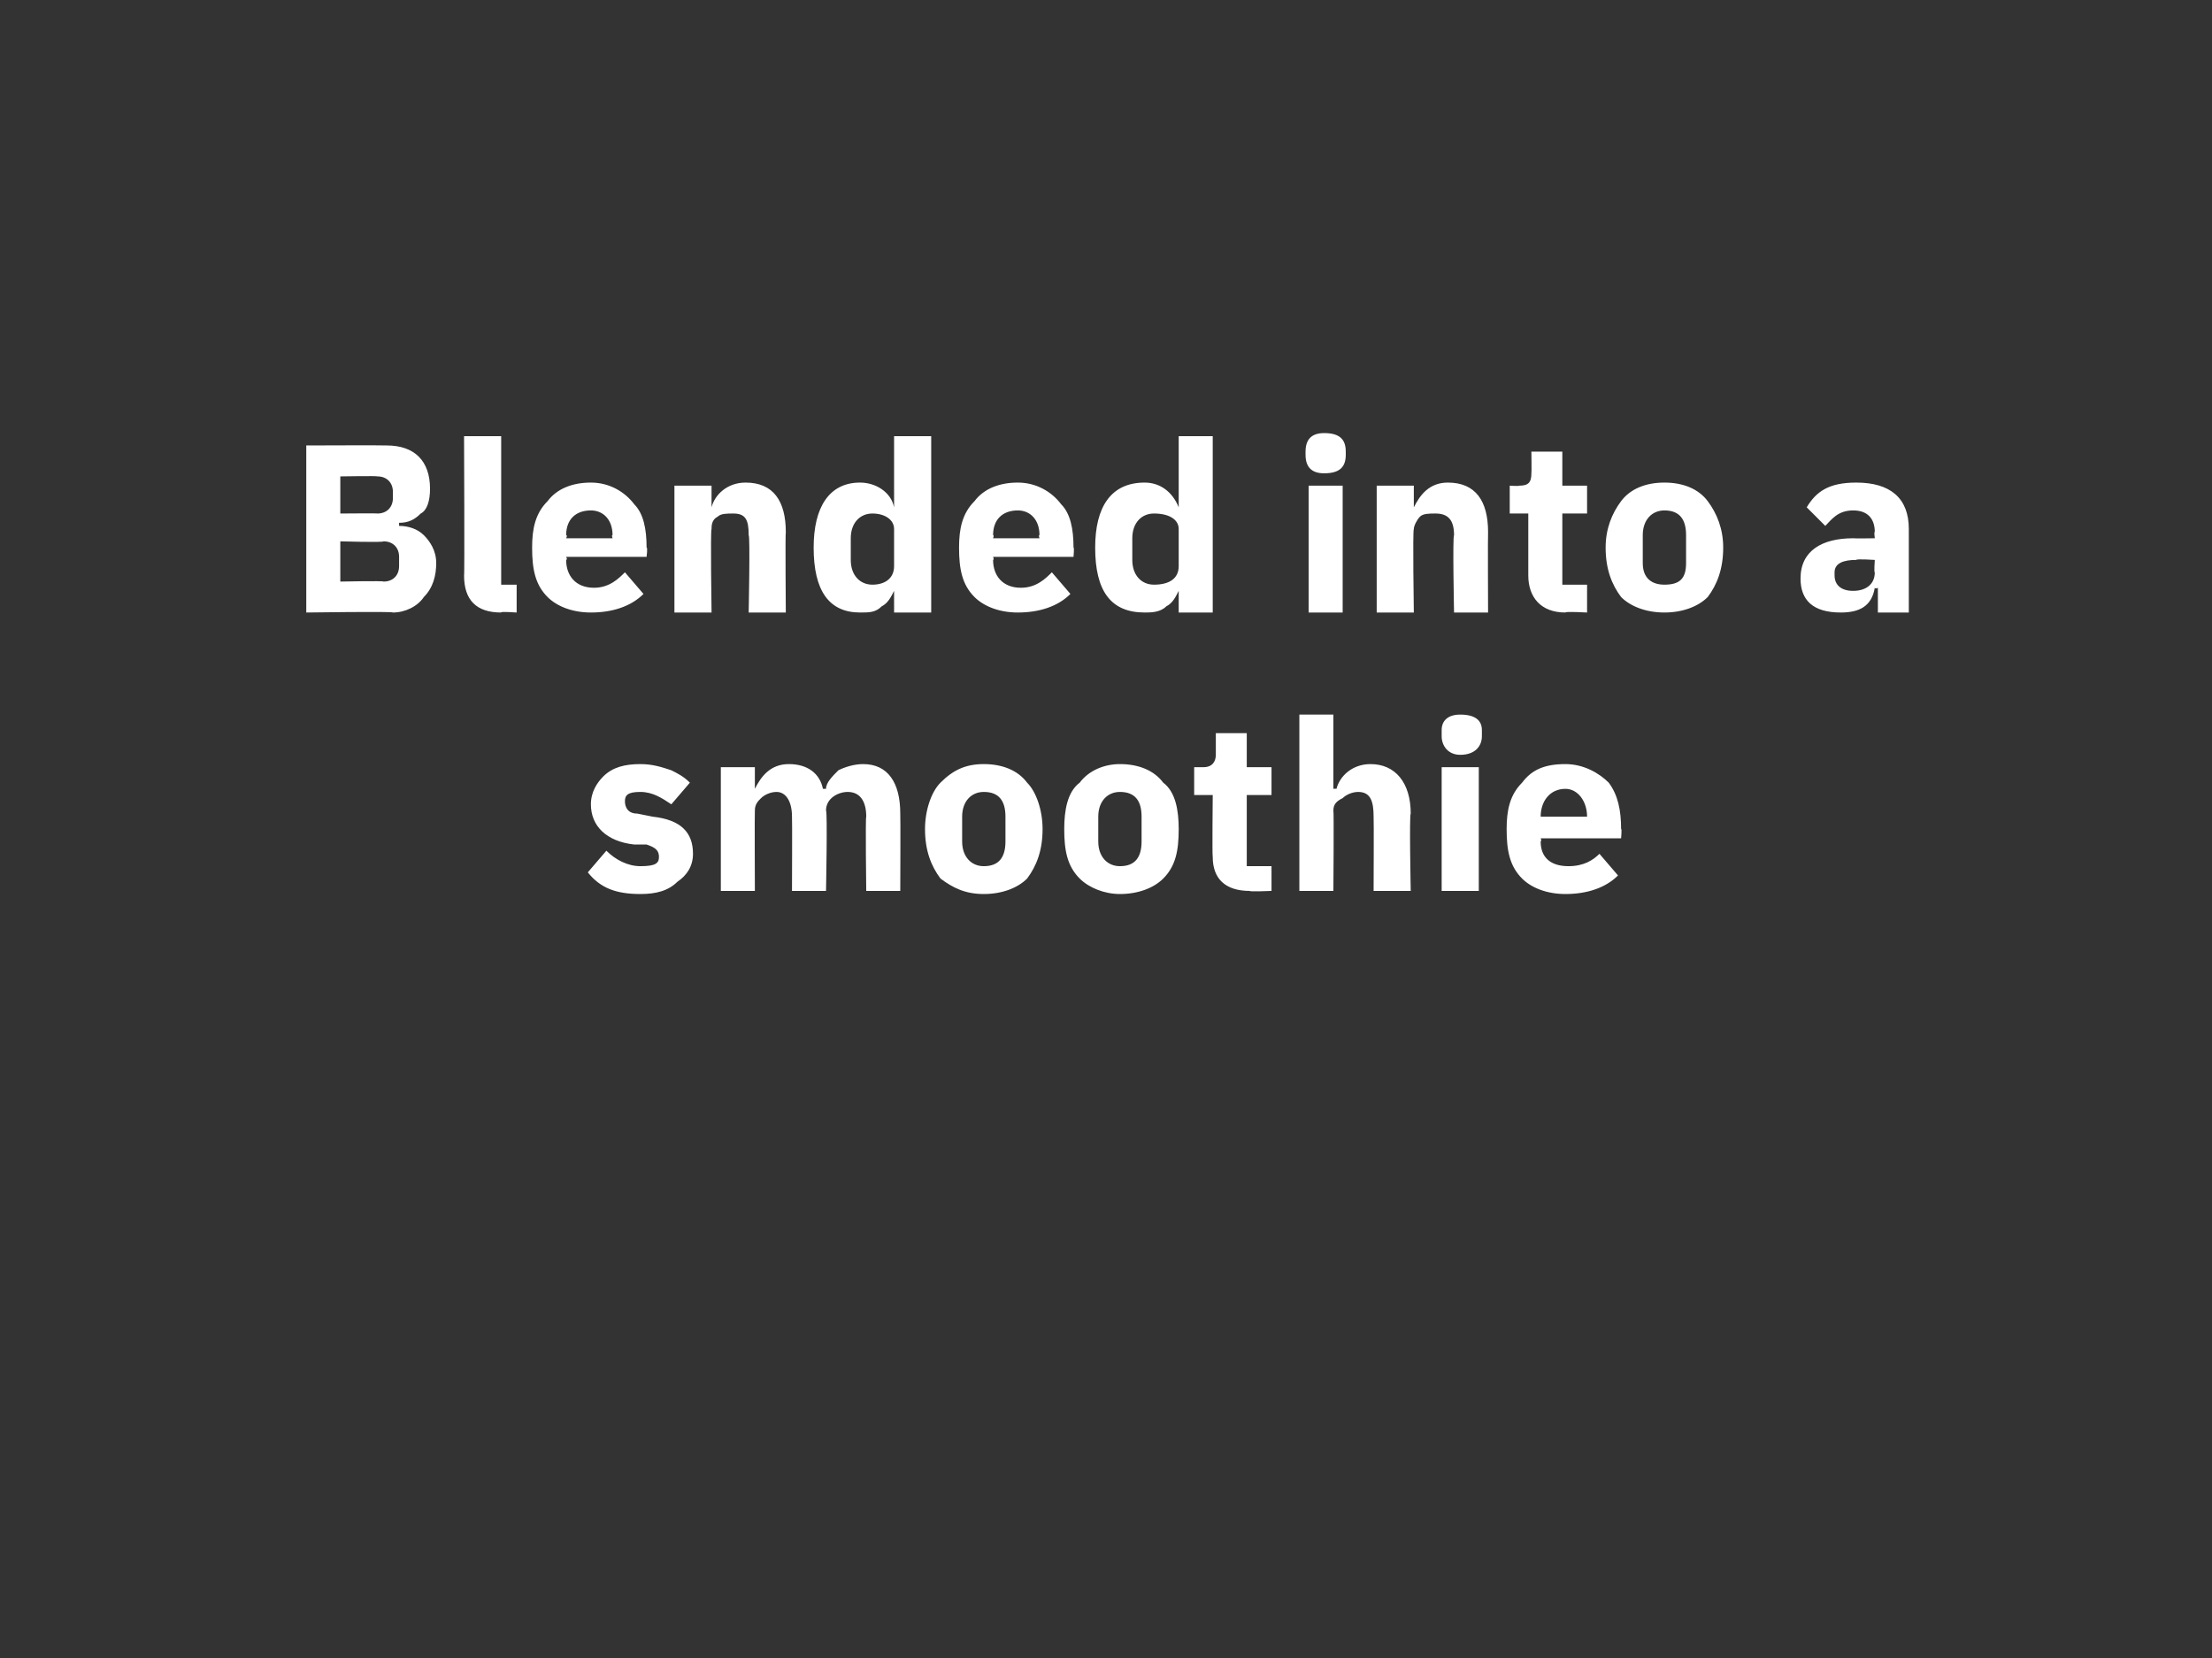
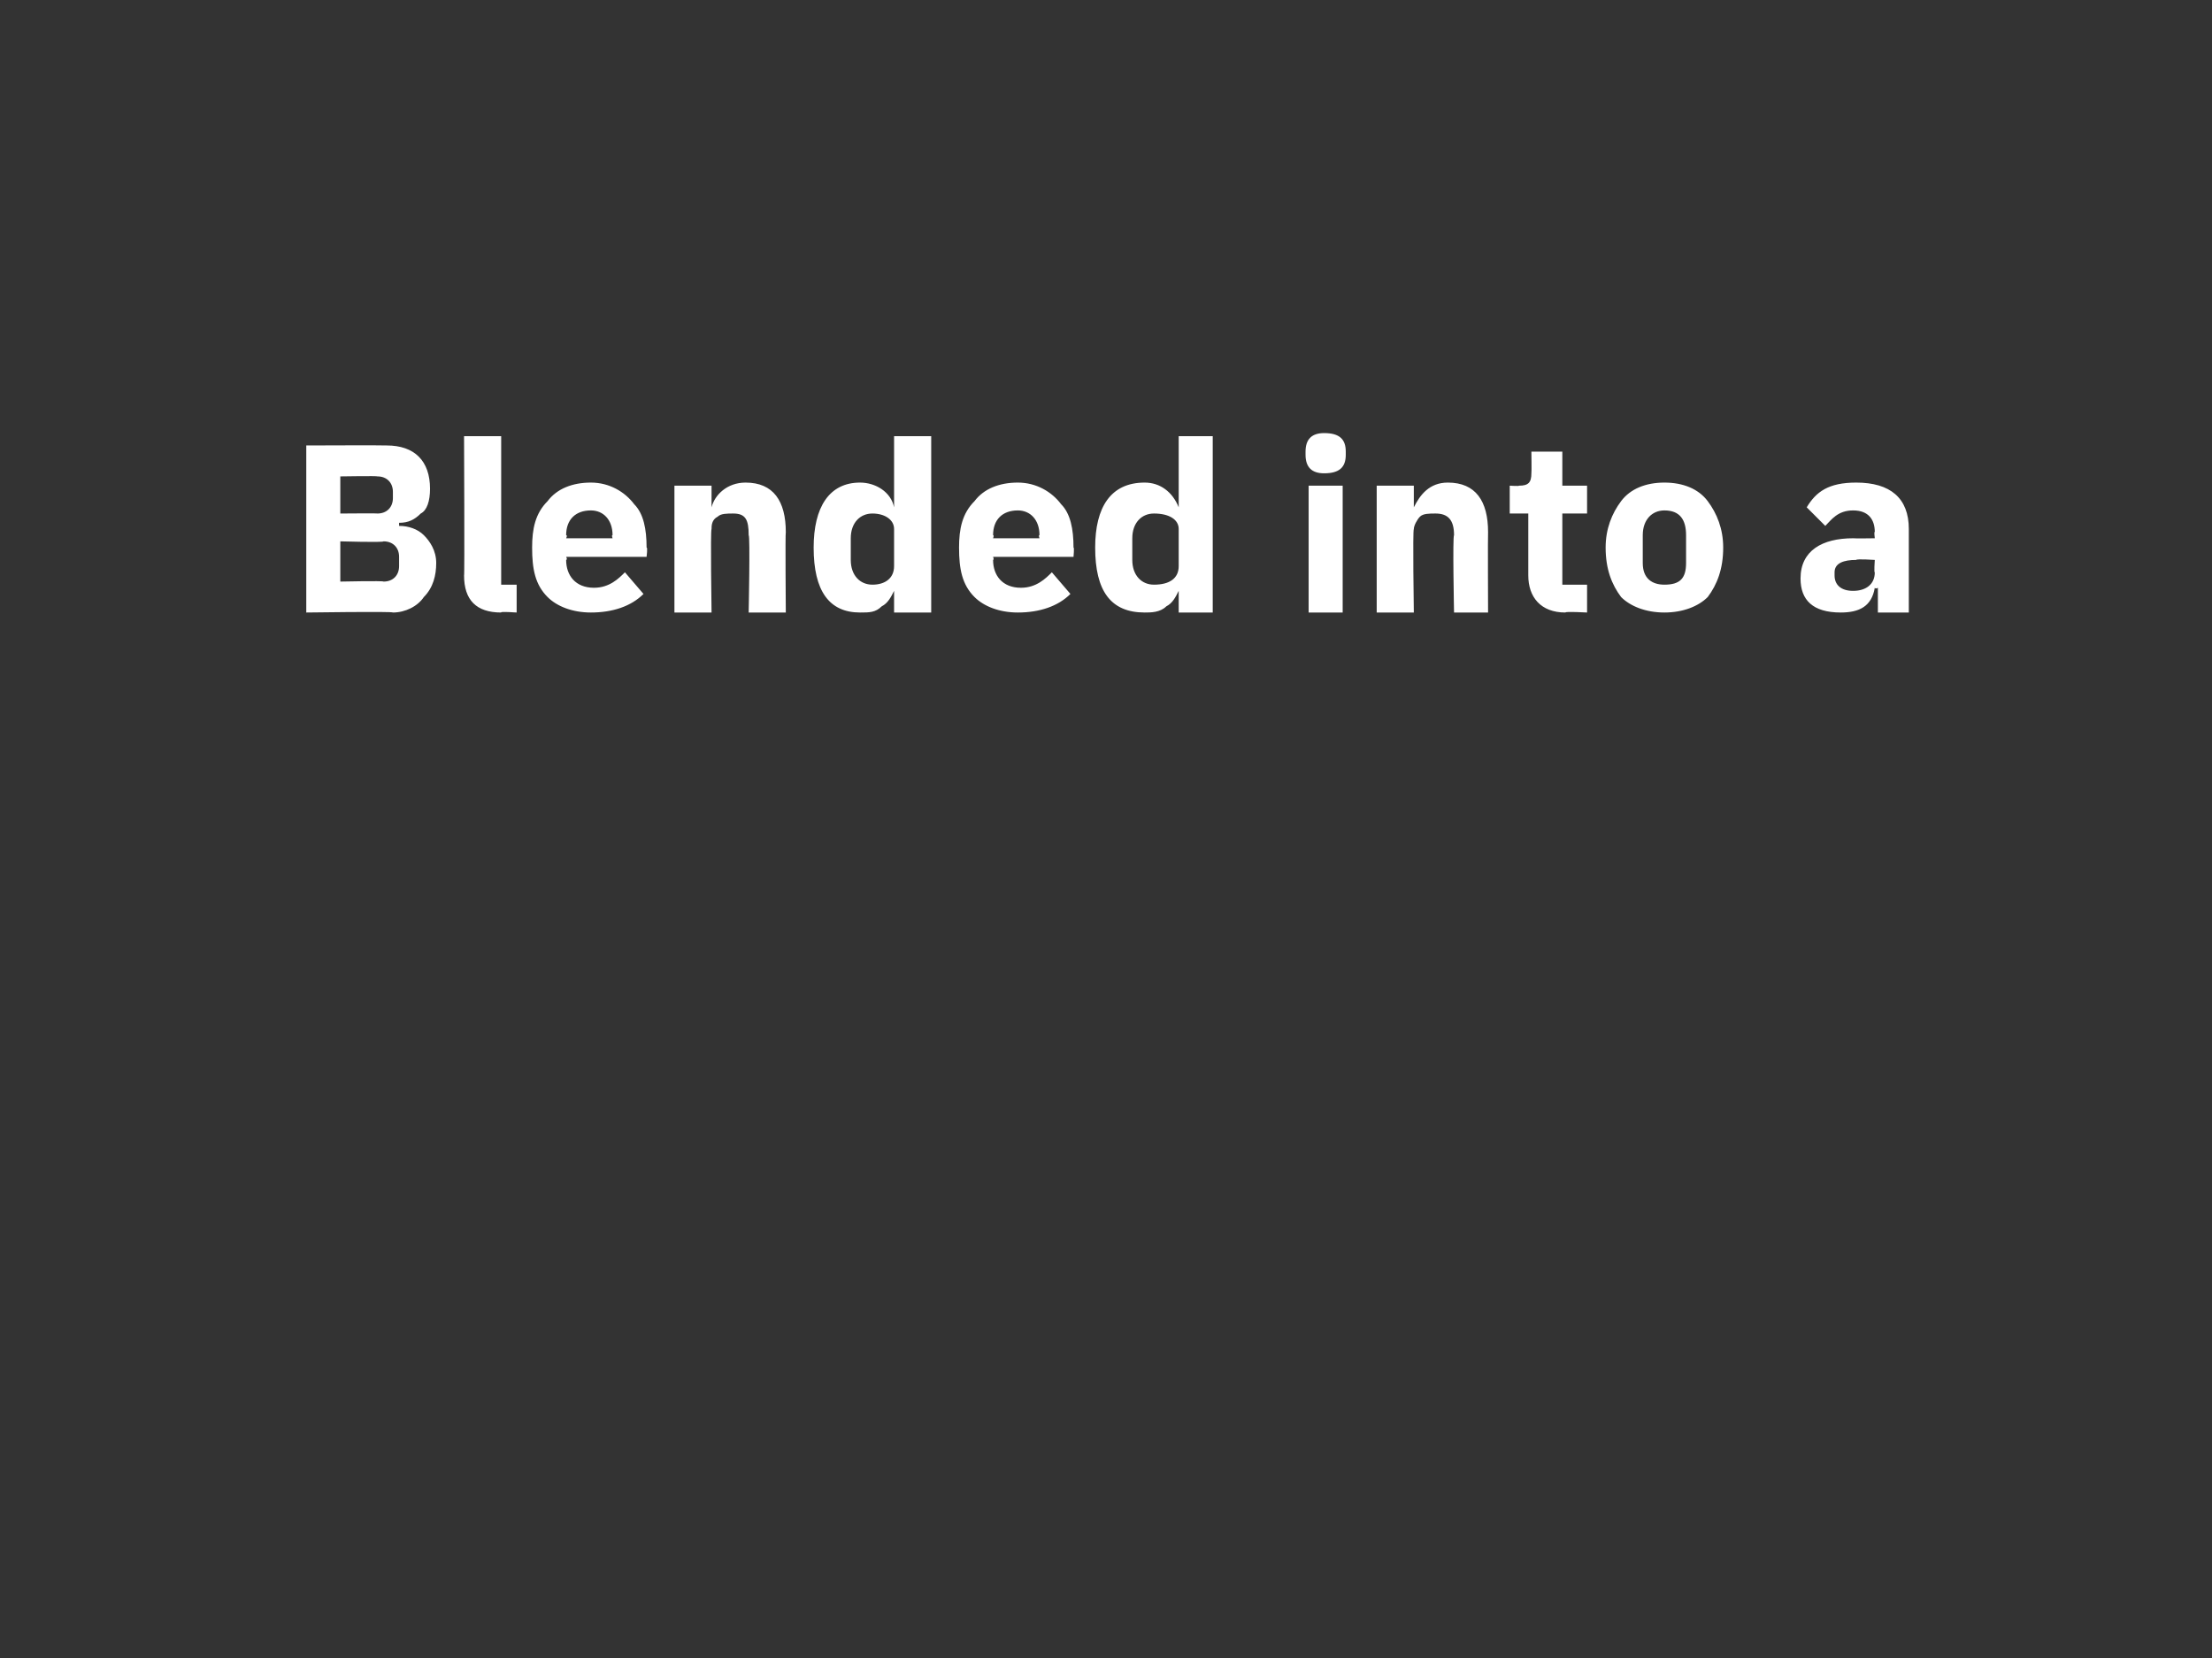
<svg xmlns="http://www.w3.org/2000/svg" version="1.1" width="71.5px" height="53.6px" viewBox="0 0 71.5 53.6">
  <rect x="0" y="0" width="71.5" height="53.6" fill="#333333" stroke="none" />
  <desc>Blended into a smoothie</desc>
  <defs />
  <g id="Polygon115118">
-     <path d="M 21.9 28.5 C 22.2 28.3 22.4 28 22.4 27.6 C 22.4 26.9 22 26.5 21.1 26.4 C 21.1 26.4 20.6 26.3 20.6 26.3 C 20.3 26.3 20.2 26.1 20.2 25.9 C 20.2 25.7 20.3 25.6 20.7 25.6 C 21.1 25.6 21.4 25.8 21.7 26 C 21.7 26 22.3 25.3 22.3 25.3 C 22.1 25.1 21.9 25 21.7 24.9 C 21.4 24.8 21.1 24.7 20.7 24.7 C 20.2 24.7 19.8 24.8 19.5 25.1 C 19.3 25.3 19.1 25.6 19.1 26 C 19.1 26.7 19.6 27.2 20.5 27.3 C 20.5 27.3 20.9 27.3 20.9 27.3 C 21.2 27.4 21.3 27.5 21.3 27.7 C 21.3 27.9 21.2 28 20.7 28 C 20.3 28 19.9 27.8 19.6 27.5 C 19.6 27.5 19 28.2 19 28.2 C 19.4 28.7 19.9 28.9 20.7 28.9 C 21.2 28.9 21.6 28.8 21.9 28.5 Z M 24.4 28.8 C 24.4 28.8 24.39 26.22 24.4 26.2 C 24.4 26 24.5 25.9 24.6 25.8 C 24.7 25.7 24.9 25.6 25.1 25.6 C 25.4 25.6 25.6 25.9 25.6 26.4 C 25.61 26.4 25.6 28.8 25.6 28.8 L 26.7 28.8 C 26.7 28.8 26.75 26.22 26.7 26.2 C 26.7 25.8 27.1 25.6 27.4 25.6 C 27.8 25.6 28 25.9 28 26.4 C 27.97 26.4 28 28.8 28 28.8 L 29.1 28.8 C 29.1 28.8 29.11 26.31 29.1 26.3 C 29.1 25.3 28.7 24.7 27.9 24.7 C 27.6 24.7 27.3 24.8 27.1 24.9 C 26.9 25.1 26.7 25.3 26.7 25.5 C 26.7 25.5 26.6 25.5 26.6 25.5 C 26.5 25 26.1 24.7 25.5 24.7 C 24.9 24.7 24.6 25.1 24.4 25.5 C 24.43 25.49 24.4 25.5 24.4 25.5 L 24.4 24.8 L 23.3 24.8 L 23.3 28.8 L 24.4 28.8 Z M 33.2 28.4 C 33.5 28 33.7 27.5 33.7 26.8 C 33.7 26.2 33.5 25.6 33.2 25.3 C 32.9 24.9 32.4 24.7 31.8 24.7 C 31.2 24.7 30.8 24.9 30.4 25.3 C 30.1 25.6 29.9 26.2 29.9 26.8 C 29.9 27.5 30.1 28 30.4 28.4 C 30.8 28.7 31.2 28.9 31.8 28.9 C 32.4 28.9 32.9 28.7 33.2 28.4 Z M 31.1 27.2 C 31.1 27.2 31.1 26.4 31.1 26.4 C 31.1 25.9 31.4 25.6 31.8 25.6 C 32.3 25.6 32.5 25.9 32.5 26.4 C 32.5 26.4 32.5 27.2 32.5 27.2 C 32.5 27.7 32.3 28 31.8 28 C 31.4 28 31.1 27.7 31.1 27.2 Z M 37.6 28.4 C 38 28 38.1 27.5 38.1 26.8 C 38.1 26.2 38 25.6 37.6 25.3 C 37.3 24.9 36.8 24.7 36.2 24.7 C 35.7 24.7 35.2 24.9 34.9 25.3 C 34.5 25.6 34.4 26.2 34.4 26.8 C 34.4 27.5 34.5 28 34.9 28.4 C 35.2 28.7 35.7 28.9 36.2 28.9 C 36.8 28.9 37.3 28.7 37.6 28.4 Z M 35.5 27.2 C 35.5 27.2 35.5 26.4 35.5 26.4 C 35.5 25.9 35.8 25.6 36.2 25.6 C 36.7 25.6 36.9 25.9 36.9 26.4 C 36.9 26.4 36.9 27.2 36.9 27.2 C 36.9 27.7 36.7 28 36.2 28 C 35.8 28 35.5 27.7 35.5 27.2 Z M 41.1 28.8 L 41.1 28 L 40.3 28 L 40.3 25.7 L 41.1 25.7 L 41.1 24.8 L 40.3 24.8 L 40.3 23.7 L 39.3 23.7 C 39.3 23.7 39.3 24.37 39.3 24.4 C 39.3 24.6 39.2 24.8 38.9 24.8 C 38.9 24.8 38.6 24.8 38.6 24.8 L 38.6 25.7 L 39.2 25.7 C 39.2 25.7 39.18 27.66 39.2 27.7 C 39.2 28.4 39.6 28.8 40.4 28.8 C 40.38 28.83 41.1 28.8 41.1 28.8 Z M 42 28.8 L 43.1 28.8 C 43.1 28.8 43.12 26.22 43.1 26.2 C 43.1 26 43.2 25.9 43.4 25.8 C 43.5 25.7 43.7 25.6 43.9 25.6 C 44.3 25.6 44.4 25.9 44.4 26.4 C 44.41 26.4 44.4 28.8 44.4 28.8 L 45.6 28.8 C 45.6 28.8 45.55 26.31 45.6 26.3 C 45.6 25.3 45.1 24.7 44.3 24.7 C 43.7 24.7 43.3 25.1 43.2 25.5 C 43.17 25.49 43.1 25.5 43.1 25.5 L 43.1 23.1 L 42 23.1 L 42 28.8 Z M 47.9 23.8 C 47.9 23.8 47.9 23.6 47.9 23.6 C 47.9 23.3 47.7 23.1 47.2 23.1 C 46.8 23.1 46.6 23.3 46.6 23.6 C 46.6 23.6 46.6 23.8 46.6 23.8 C 46.6 24.1 46.8 24.4 47.2 24.4 C 47.7 24.4 47.9 24.1 47.9 23.8 Z M 46.6 28.8 L 47.8 28.8 L 47.8 24.8 L 46.6 24.8 L 46.6 28.8 Z M 52.3 28.3 C 52.3 28.3 51.7 27.6 51.7 27.6 C 51.5 27.8 51.2 28 50.7 28 C 50.1 28 49.8 27.7 49.8 27.2 C 49.84 27.17 49.8 27.1 49.8 27.1 L 52.4 27.1 C 52.4 27.1 52.43 26.77 52.4 26.8 C 52.4 26.2 52.3 25.7 52 25.3 C 51.7 25 51.2 24.7 50.6 24.7 C 49.9 24.7 49.5 24.9 49.2 25.3 C 48.8 25.7 48.7 26.2 48.7 26.8 C 48.7 27.5 48.8 28 49.2 28.4 C 49.5 28.7 50 28.9 50.6 28.9 C 51.3 28.9 51.9 28.7 52.3 28.3 Z M 51.3 26.4 C 51.25 26.37 51.3 26.4 51.3 26.4 L 49.8 26.4 C 49.8 26.4 49.84 26.38 49.8 26.4 C 49.8 25.9 50.1 25.5 50.6 25.5 C 51 25.5 51.3 25.9 51.3 26.4 Z " stroke="none" fill="#fff" />
-   </g>
+     </g>
  <g id="Polygon115117">
    <path d="M 9.9 19.8 C 9.9 19.8 12.72 19.76 12.7 19.8 C 13.1 19.8 13.5 19.6 13.7 19.3 C 14 19 14.1 18.6 14.1 18.2 C 14.1 17.8 13.9 17.5 13.7 17.3 C 13.5 17.1 13.2 17 12.9 17 C 12.9 17 12.9 16.9 12.9 16.9 C 13.2 16.9 13.4 16.8 13.6 16.6 C 13.8 16.5 13.9 16.2 13.9 15.8 C 13.9 14.9 13.4 14.4 12.5 14.4 C 12.49 14.39 9.9 14.4 9.9 14.4 L 9.9 19.8 Z M 11 17.5 C 11 17.5 12.39 17.54 12.4 17.5 C 12.7 17.5 12.9 17.7 12.9 18 C 12.9 18 12.9 18.3 12.9 18.3 C 12.9 18.6 12.7 18.8 12.4 18.8 C 12.39 18.77 11 18.8 11 18.8 L 11 17.5 Z M 11 15.4 C 11 15.4 12.21 15.38 12.2 15.4 C 12.5 15.4 12.7 15.6 12.7 15.9 C 12.7 15.9 12.7 16.1 12.7 16.1 C 12.7 16.4 12.5 16.6 12.2 16.6 C 12.21 16.59 11 16.6 11 16.6 L 11 15.4 Z M 16.7 19.8 L 16.7 18.9 L 16.2 18.9 L 16.2 14.1 L 15 14.1 C 15 14.1 15.02 18.65 15 18.6 C 15 19.4 15.4 19.8 16.2 19.8 C 16.15 19.76 16.7 19.8 16.7 19.8 Z M 20.8 19.2 C 20.8 19.2 20.2 18.5 20.2 18.5 C 20 18.7 19.7 19 19.2 19 C 18.6 19 18.3 18.6 18.3 18.1 C 18.35 18.09 18.3 18 18.3 18 L 20.9 18 C 20.9 18 20.94 17.69 20.9 17.7 C 20.9 17.1 20.8 16.6 20.5 16.3 C 20.2 15.9 19.7 15.6 19.1 15.6 C 18.5 15.6 18 15.8 17.7 16.2 C 17.3 16.6 17.2 17.1 17.2 17.7 C 17.2 18.4 17.3 18.9 17.7 19.3 C 18 19.6 18.5 19.8 19.1 19.8 C 19.8 19.8 20.4 19.6 20.8 19.2 Z M 19.8 17.3 C 19.76 17.29 19.8 17.4 19.8 17.4 L 18.3 17.4 C 18.3 17.4 18.35 17.3 18.3 17.3 C 18.3 16.8 18.6 16.5 19.1 16.5 C 19.5 16.5 19.8 16.8 19.8 17.3 Z M 23 19.8 C 23 19.8 22.96 17.14 23 17.1 C 23 17 23 16.8 23.2 16.7 C 23.3 16.6 23.5 16.6 23.7 16.6 C 24.1 16.6 24.2 16.8 24.2 17.3 C 24.25 17.32 24.2 19.8 24.2 19.8 L 25.4 19.8 C 25.4 19.8 25.38 17.23 25.4 17.2 C 25.4 16.2 25 15.6 24.1 15.6 C 23.5 15.6 23.1 16 23 16.4 C 23 16.41 23 16.4 23 16.4 L 23 15.7 L 21.8 15.7 L 21.8 19.8 L 23 19.8 Z M 28.9 19.8 L 30.1 19.8 L 30.1 14.1 L 28.9 14.1 L 28.9 16.4 C 28.9 16.4 28.91 16.4 28.9 16.4 C 28.8 15.9 28.3 15.6 27.8 15.6 C 26.8 15.6 26.3 16.4 26.3 17.7 C 26.3 19.1 26.8 19.8 27.8 19.8 C 28.1 19.8 28.3 19.8 28.5 19.6 C 28.7 19.5 28.8 19.3 28.9 19.1 C 28.91 19.08 28.9 19.1 28.9 19.1 L 28.9 19.8 Z M 27.5 18.1 C 27.5 18.1 27.5 17.4 27.5 17.4 C 27.5 16.9 27.8 16.6 28.2 16.6 C 28.6 16.6 28.9 16.8 28.9 17.1 C 28.9 17.1 28.9 18.3 28.9 18.3 C 28.9 18.7 28.6 18.9 28.2 18.9 C 27.8 18.9 27.5 18.6 27.5 18.1 Z M 34.6 19.2 C 34.6 19.2 34 18.5 34 18.5 C 33.8 18.7 33.5 19 33 19 C 32.4 19 32.1 18.6 32.1 18.1 C 32.14 18.09 32.1 18 32.1 18 L 34.7 18 C 34.7 18 34.73 17.69 34.7 17.7 C 34.7 17.1 34.6 16.6 34.3 16.3 C 34 15.9 33.5 15.6 32.9 15.6 C 32.3 15.6 31.8 15.8 31.5 16.2 C 31.1 16.6 31 17.1 31 17.7 C 31 18.4 31.1 18.9 31.5 19.3 C 31.8 19.6 32.3 19.8 32.9 19.8 C 33.6 19.8 34.2 19.6 34.6 19.2 Z M 33.6 17.3 C 33.56 17.29 33.6 17.4 33.6 17.4 L 32.1 17.4 C 32.1 17.4 32.14 17.3 32.1 17.3 C 32.1 16.8 32.4 16.5 32.9 16.5 C 33.3 16.5 33.6 16.8 33.6 17.3 Z M 38.1 19.8 L 39.2 19.8 L 39.2 14.1 L 38.1 14.1 L 38.1 16.4 C 38.1 16.4 38.05 16.4 38.1 16.4 C 37.9 15.9 37.5 15.6 37 15.6 C 35.9 15.6 35.4 16.4 35.4 17.7 C 35.4 19.1 35.9 19.8 37 19.8 C 37.2 19.8 37.5 19.8 37.7 19.6 C 37.9 19.5 38 19.3 38.1 19.1 C 38.05 19.08 38.1 19.1 38.1 19.1 L 38.1 19.8 Z M 36.6 18.1 C 36.6 18.1 36.6 17.4 36.6 17.4 C 36.6 16.9 36.9 16.6 37.3 16.6 C 37.8 16.6 38.1 16.8 38.1 17.1 C 38.1 17.1 38.1 18.3 38.1 18.3 C 38.1 18.7 37.8 18.9 37.3 18.9 C 36.9 18.9 36.6 18.6 36.6 18.1 Z M 43.5 14.7 C 43.5 14.7 43.5 14.6 43.5 14.6 C 43.5 14.2 43.3 14 42.8 14 C 42.4 14 42.2 14.2 42.2 14.6 C 42.2 14.6 42.2 14.7 42.2 14.7 C 42.2 15.1 42.4 15.3 42.8 15.3 C 43.3 15.3 43.5 15.1 43.5 14.7 Z M 42.3 19.8 L 43.4 19.8 L 43.4 15.7 L 42.3 15.7 L 42.3 19.8 Z M 45.7 19.8 C 45.7 19.8 45.66 17.14 45.7 17.1 C 45.7 17 45.8 16.8 45.9 16.7 C 46 16.6 46.2 16.6 46.4 16.6 C 46.8 16.6 47 16.8 47 17.3 C 46.95 17.32 47 19.8 47 19.8 L 48.1 19.8 C 48.1 19.8 48.09 17.23 48.1 17.2 C 48.1 16.2 47.7 15.6 46.8 15.6 C 46.2 15.6 45.9 16 45.7 16.4 C 45.71 16.41 45.7 16.4 45.7 16.4 L 45.7 15.7 L 44.5 15.7 L 44.5 19.8 L 45.7 19.8 Z M 51.3 19.8 L 51.3 18.9 L 50.5 18.9 L 50.5 16.6 L 51.3 16.6 L 51.3 15.7 L 50.5 15.7 L 50.5 14.6 L 49.5 14.6 C 49.5 14.6 49.51 15.29 49.5 15.3 C 49.5 15.6 49.4 15.7 49.1 15.7 C 49.11 15.72 48.8 15.7 48.8 15.7 L 48.8 16.6 L 49.4 16.6 C 49.4 16.6 49.4 18.58 49.4 18.6 C 49.4 19.3 49.8 19.8 50.6 19.8 C 50.59 19.76 51.3 19.8 51.3 19.8 Z M 55.2 19.3 C 55.5 18.9 55.7 18.4 55.7 17.7 C 55.7 17.1 55.5 16.6 55.2 16.2 C 54.9 15.8 54.4 15.6 53.8 15.6 C 53.2 15.6 52.7 15.8 52.4 16.2 C 52.1 16.6 51.9 17.1 51.9 17.7 C 51.9 18.4 52.1 18.9 52.4 19.3 C 52.7 19.6 53.2 19.8 53.8 19.8 C 54.4 19.8 54.9 19.6 55.2 19.3 Z M 53.1 18.2 C 53.1 18.2 53.1 17.3 53.1 17.3 C 53.1 16.8 53.4 16.5 53.8 16.5 C 54.3 16.5 54.5 16.8 54.5 17.3 C 54.5 17.3 54.5 18.2 54.5 18.2 C 54.5 18.7 54.3 18.9 53.8 18.9 C 53.4 18.9 53.1 18.7 53.1 18.2 Z M 61.7 17.1 C 61.7 17.11 61.7 19.8 61.7 19.8 L 60.7 19.8 L 60.7 19 C 60.7 19 60.63 19.05 60.6 19 C 60.5 19.6 60.1 19.8 59.5 19.8 C 58.6 19.8 58.2 19.4 58.2 18.7 C 58.2 17.8 58.9 17.4 59.9 17.4 C 59.93 17.41 60.6 17.4 60.6 17.4 C 60.6 17.4 60.57 17.16 60.6 17.2 C 60.6 16.8 60.4 16.5 59.9 16.5 C 59.4 16.5 59.2 16.8 59 17 C 59 17 58.4 16.4 58.4 16.4 C 58.7 15.9 59.1 15.6 60 15.6 C 61.1 15.6 61.7 16.1 61.7 17.1 Z M 60.6 18.1 C 60.6 18.1 60.01 18.06 60 18.1 C 59.6 18.1 59.3 18.2 59.3 18.5 C 59.3 18.5 59.3 18.6 59.3 18.6 C 59.3 18.9 59.5 19.1 59.9 19.1 C 60.3 19.1 60.6 18.9 60.6 18.5 C 60.57 18.53 60.6 18.1 60.6 18.1 Z " stroke="none" fill="#fff" />
  </g>
</svg>